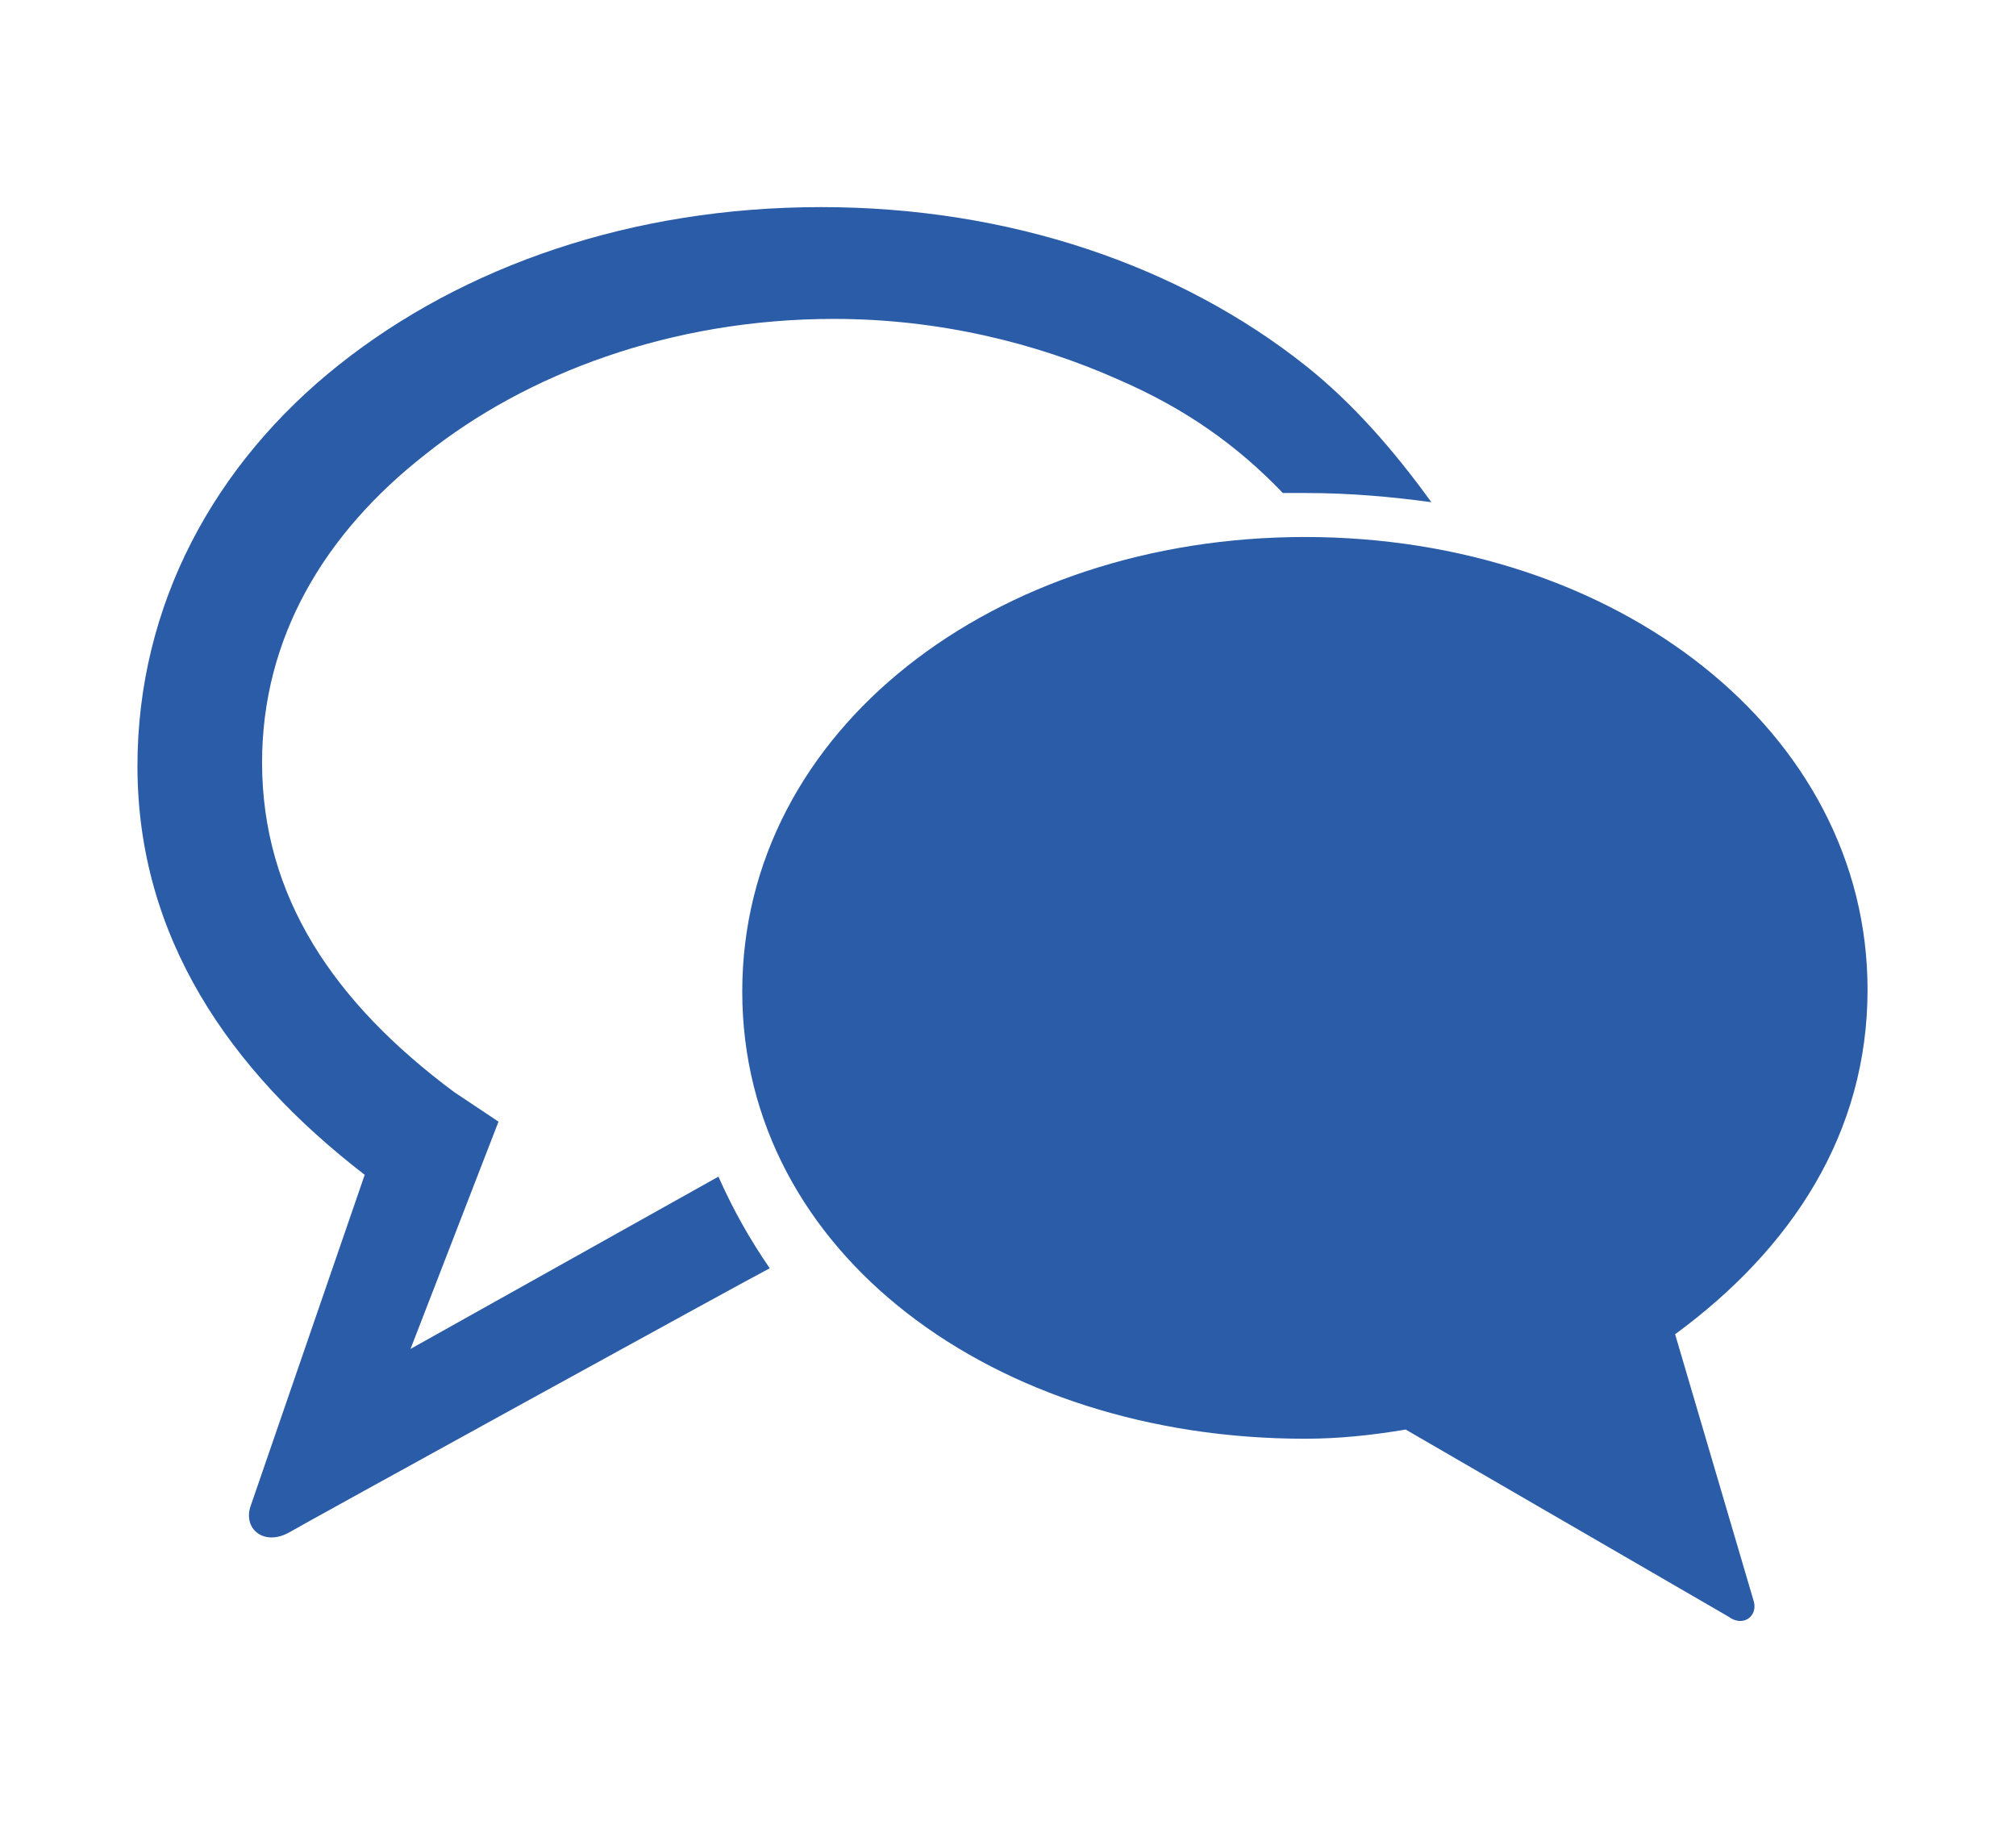
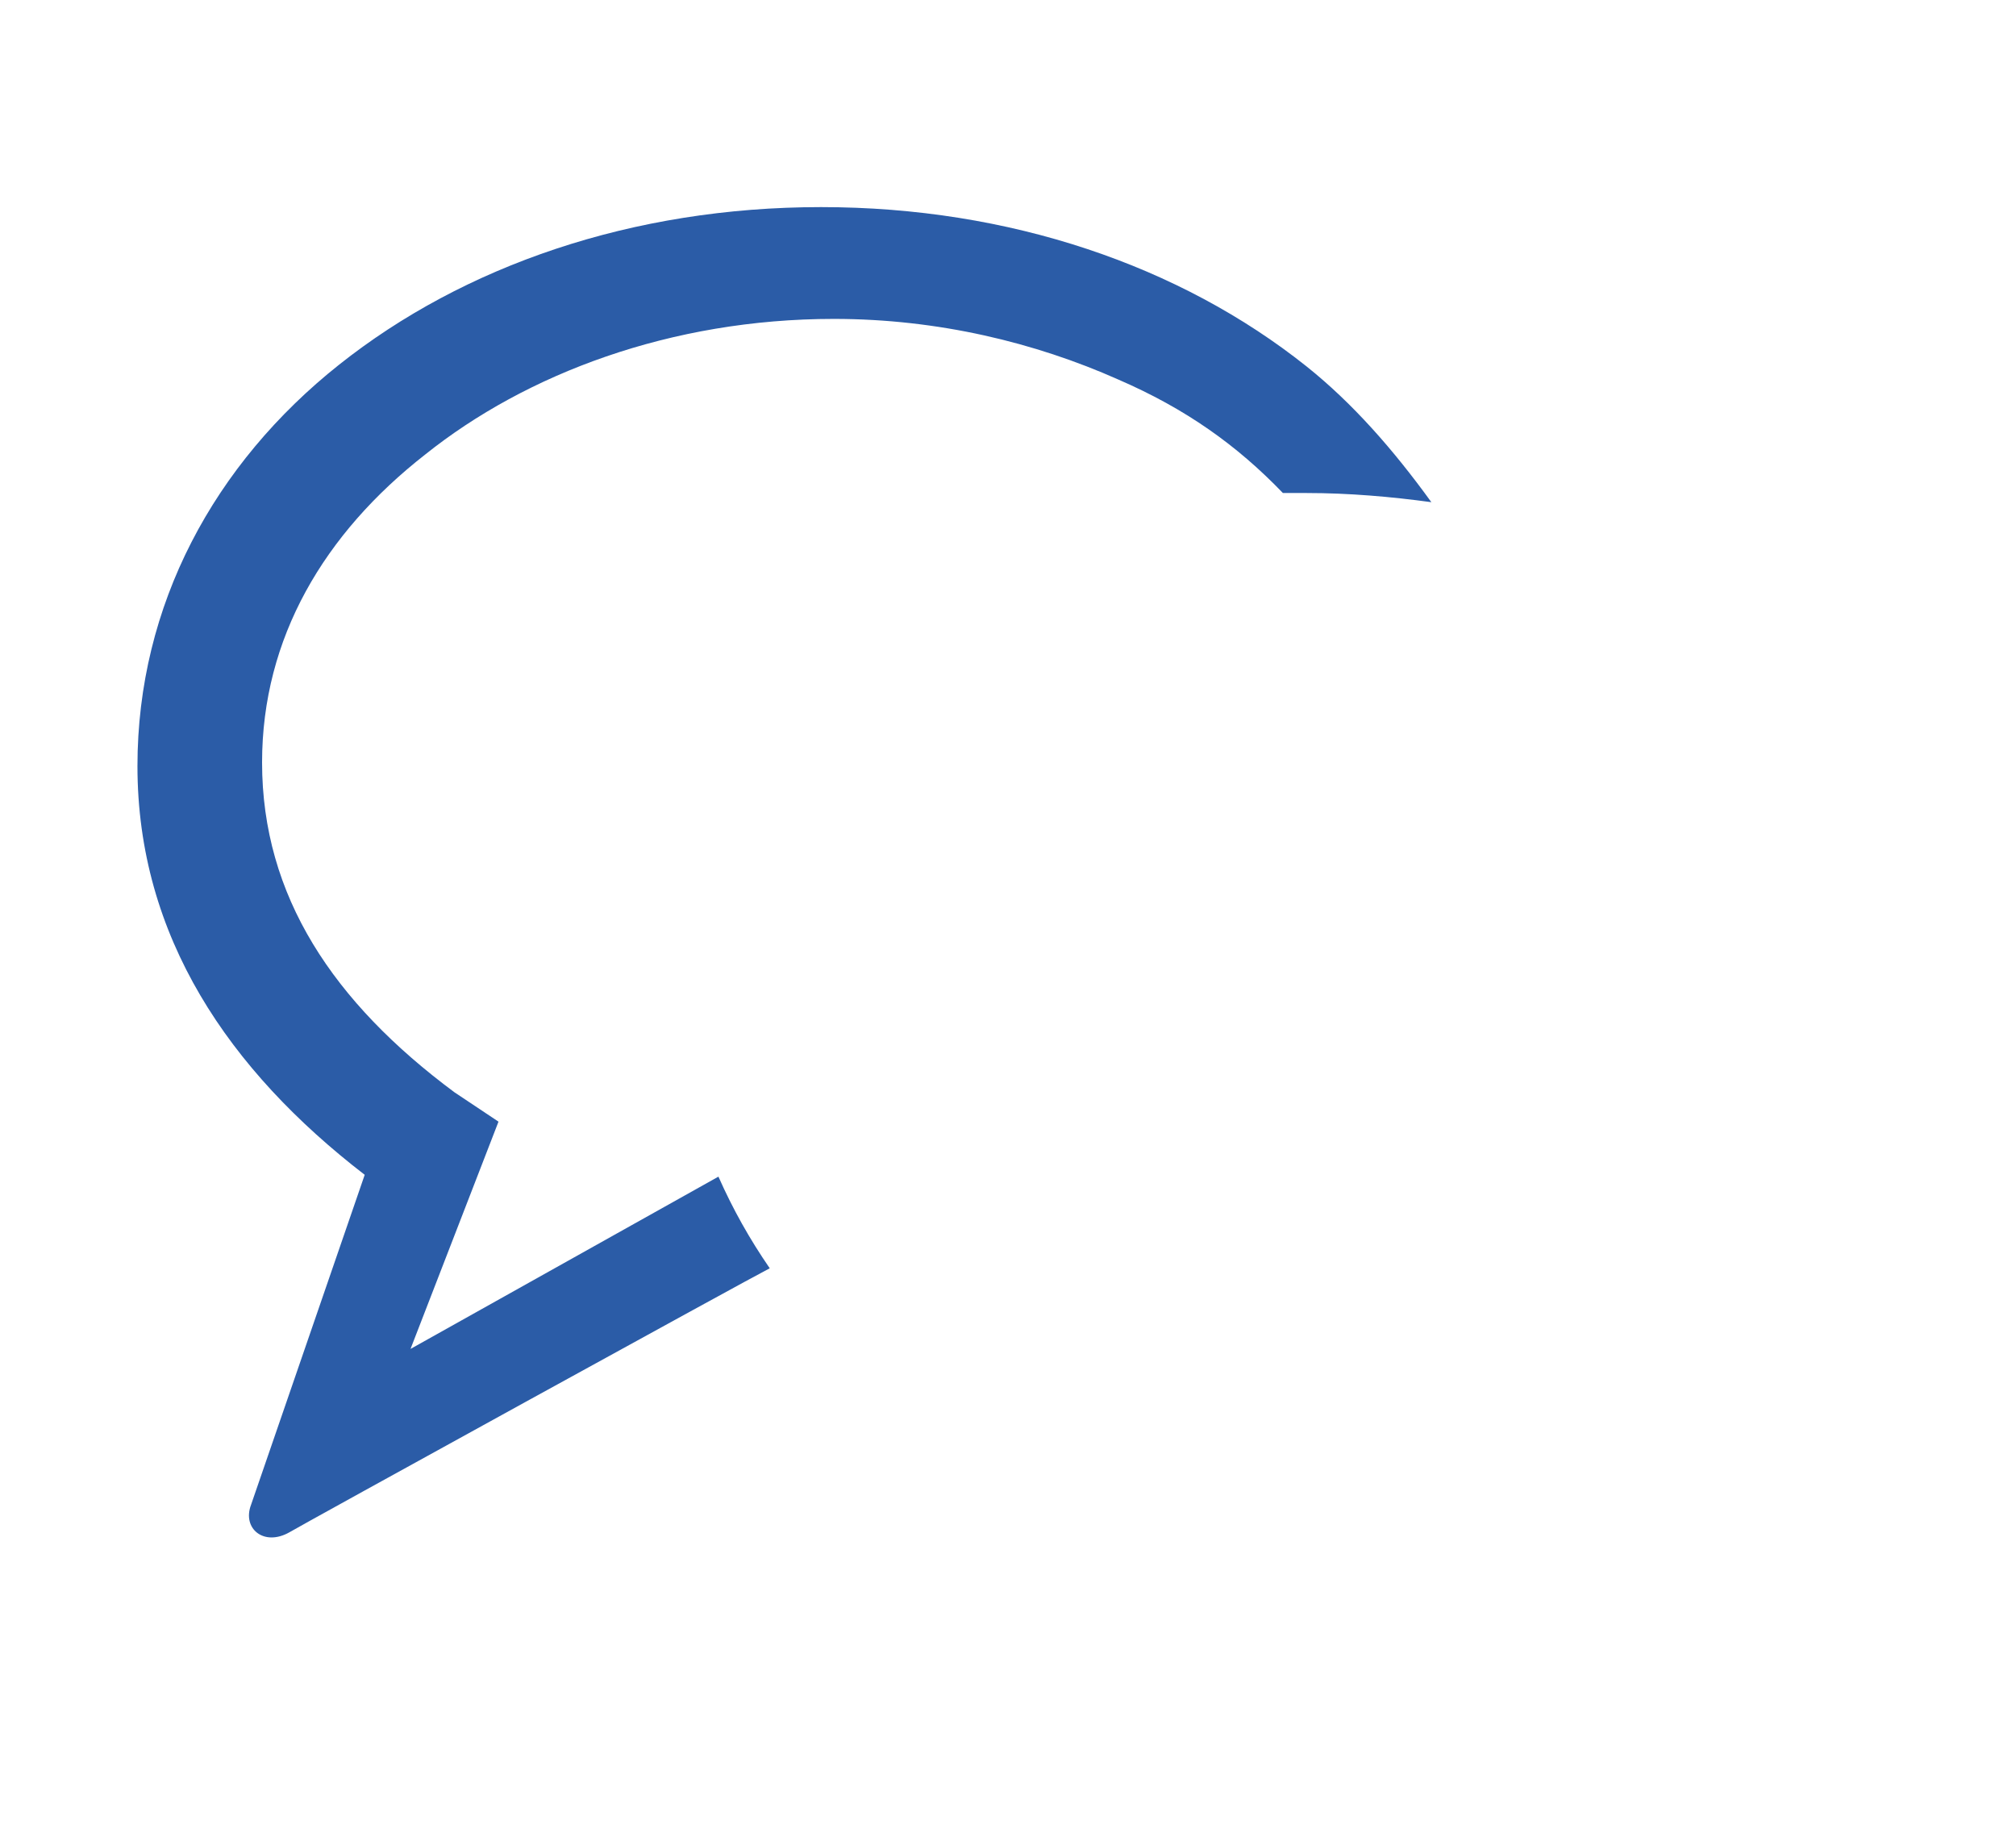
<svg xmlns="http://www.w3.org/2000/svg" xmlns:xlink="http://www.w3.org/1999/xlink" version="1.1" id="Ebene_1" x="0px" y="0px" viewBox="0 0 110 100" style="enable-background:new 0 0 110 100;" xml:space="preserve">
  <style type="text/css">
	.st0{clip-path:url(#SVGID_00000021116733456754412180000005023249867395218311_);fill:#2B5CA7;}
</style>
  <g>
    <defs>
      <rect id="SVGID_1_" x="7.5" y="11.3" width="94.5" height="77.2" />
    </defs>
    <clipPath id="SVGID_00000182489406937298490600000001756315786106302340_">
      <use xlink:href="#SVGID_1_" style="overflow:visible;" />
    </clipPath>
    <path style="clip-path:url(#SVGID_00000182489406937298490600000001756315786106302340_);fill:#2B5CA7;" d="M44.8,11.3   c-10.3,0-19.5,3.2-26.3,8.6C11.7,25.3,7.5,33,7.5,41.8c0,9.3,5,16.6,12.4,22.3l-6.2,18c-0.5,1.3,0.7,2.3,2.1,1.5   c0.3-0.2,25.2-13.9,26.2-14.4c-1.1-1.6-2-3.2-2.8-5l-16.8,9.4l4.8-12.4c0,0-1.5-1-2.4-1.6c-6.6-4.9-10.5-10.7-10.5-18   c0-6.8,3.4-12.5,8.9-16.8c5.5-4.4,13.4-7.4,22.3-7.4c5.7,0,11,1.3,15.5,3.3c3.7,1.6,6.5,3.6,9,6.2c0.4,0,0.9,0,1.3,0   c2.3,0,4.6,0.2,6.8,0.5c-2.1-2.9-4.3-5.4-6.8-7.4C64.4,14.5,55.1,11.3,44.8,11.3L44.8,11.3z" />
-     <path style="clip-path:url(#SVGID_00000182489406937298490600000001756315786106302340_);fill:#2B5CA7;" d="M71.2,29.3   c-16.9,0-30.7,10.5-30.7,24.8s13.8,24.4,30.7,24.4c1.9,0,3.7-0.2,5.5-0.5l17.6,10.2c0.8,0.6,1.6,0,1.4-0.8l-4.3-14.6   c6.4-4.7,10.5-11,10.5-18.8C101.9,39.9,88.2,29.3,71.2,29.3z" />
  </g>
</svg>